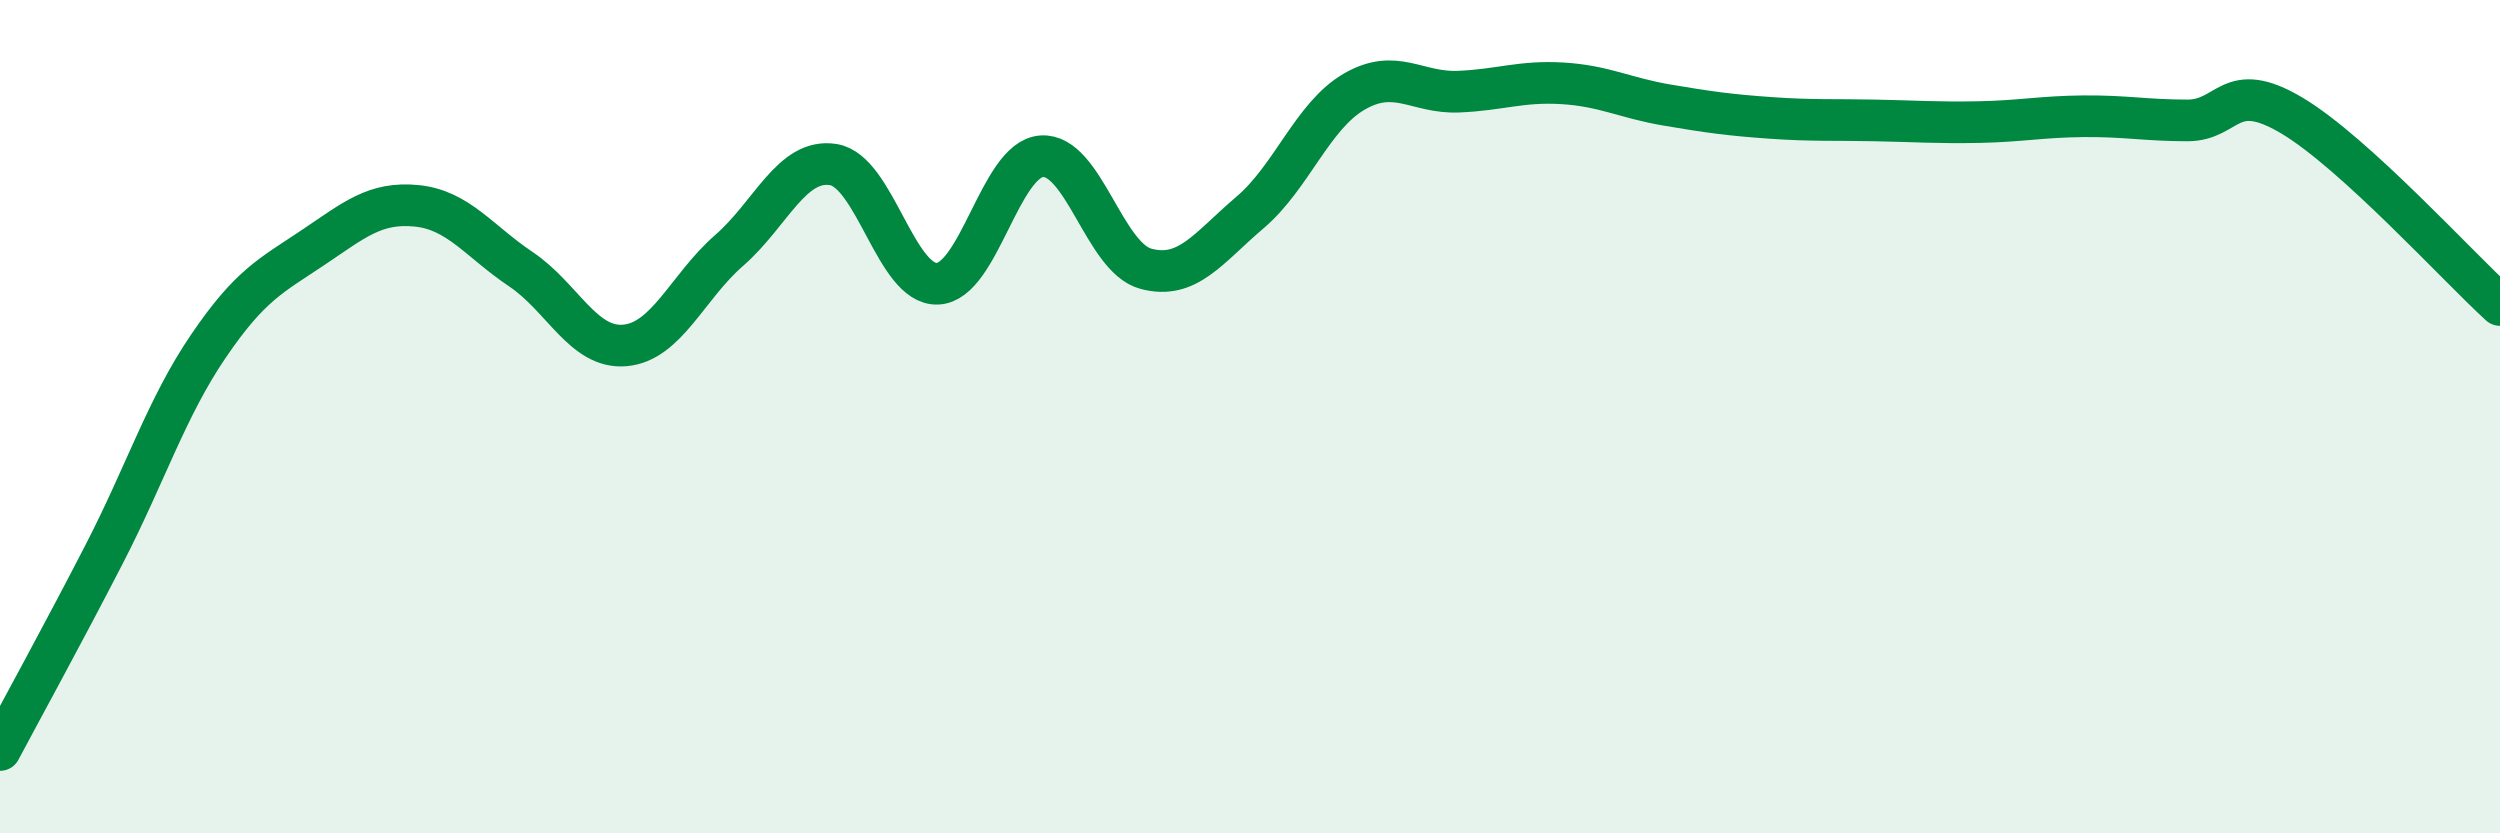
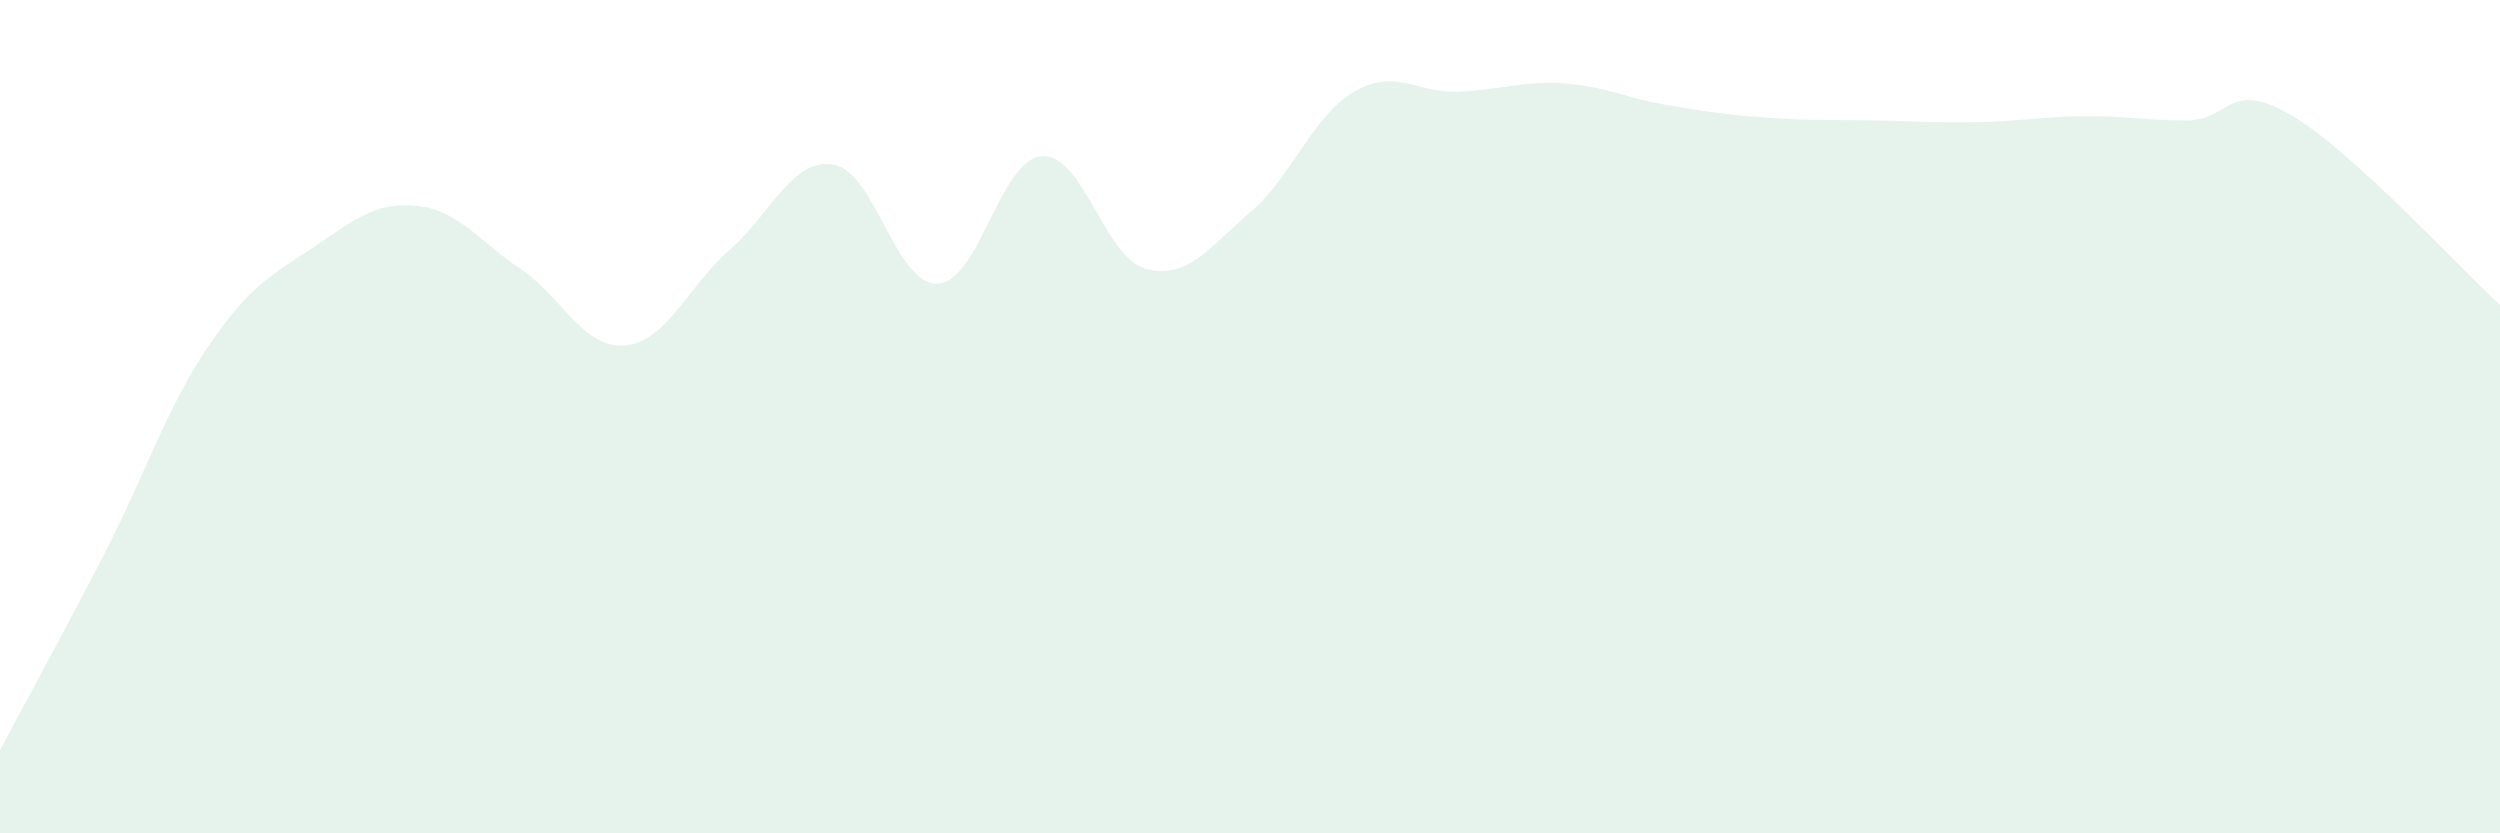
<svg xmlns="http://www.w3.org/2000/svg" width="60" height="20" viewBox="0 0 60 20">
  <path d="M 0,18 C 0.5,17.06 1.5,15.24 2.5,13.3 C 3.5,11.36 4,9.78 5,8.31 C 6,6.84 6.5,6.62 7.5,5.95 C 8.5,5.28 9,4.84 10,4.94 C 11,5.04 11.5,5.79 12.5,6.46 C 13.5,7.13 14,8.38 15,8.29 C 16,8.2 16.5,6.88 17.5,6.01 C 18.5,5.14 19,3.79 20,3.95 C 21,4.11 21.5,6.85 22.5,6.81 C 23.5,6.77 24,3.82 25,3.75 C 26,3.68 26.5,6.18 27.5,6.45 C 28.5,6.72 29,5.95 30,5.1 C 31,4.25 31.5,2.78 32.5,2.2 C 33.5,1.62 34,2.24 35,2.2 C 36,2.16 36.5,1.94 37.5,2 C 38.5,2.06 39,2.35 40,2.52 C 41,2.69 41.5,2.76 42.5,2.83 C 43.5,2.9 44,2.87 45,2.89 C 46,2.91 46.5,2.95 47.5,2.93 C 48.5,2.91 49,2.8 50,2.79 C 51,2.78 51.5,2.89 52.5,2.89 C 53.5,2.89 53.5,1.88 55,2.77 C 56.5,3.66 59,6.41 60,7.32L60 20L0 20Z" fill="#008740" opacity="0.1" stroke-linecap="round" stroke-linejoin="round" />
-   <path d="M 0,18 C 0.5,17.06 1.5,15.24 2.5,13.3 C 3.5,11.36 4,9.78 5,8.31 C 6,6.84 6.5,6.62 7.5,5.95 C 8.5,5.28 9,4.84 10,4.94 C 11,5.04 11.5,5.79 12.5,6.46 C 13.5,7.13 14,8.38 15,8.29 C 16,8.2 16.5,6.88 17.5,6.01 C 18.5,5.14 19,3.79 20,3.95 C 21,4.11 21.5,6.85 22.5,6.81 C 23.5,6.77 24,3.82 25,3.75 C 26,3.68 26.5,6.18 27.5,6.45 C 28.5,6.72 29,5.95 30,5.1 C 31,4.25 31.5,2.78 32.5,2.2 C 33.5,1.62 34,2.24 35,2.2 C 36,2.16 36.5,1.94 37.5,2 C 38.5,2.06 39,2.35 40,2.52 C 41,2.69 41.5,2.76 42.5,2.83 C 43.5,2.9 44,2.87 45,2.89 C 46,2.91 46.5,2.95 47.5,2.93 C 48.5,2.91 49,2.8 50,2.79 C 51,2.78 51.5,2.89 52.5,2.89 C 53.5,2.89 53.5,1.88 55,2.77 C 56.5,3.66 59,6.41 60,7.32" stroke="#008740" stroke-width="1" fill="none" stroke-linecap="round" stroke-linejoin="round" />
</svg>